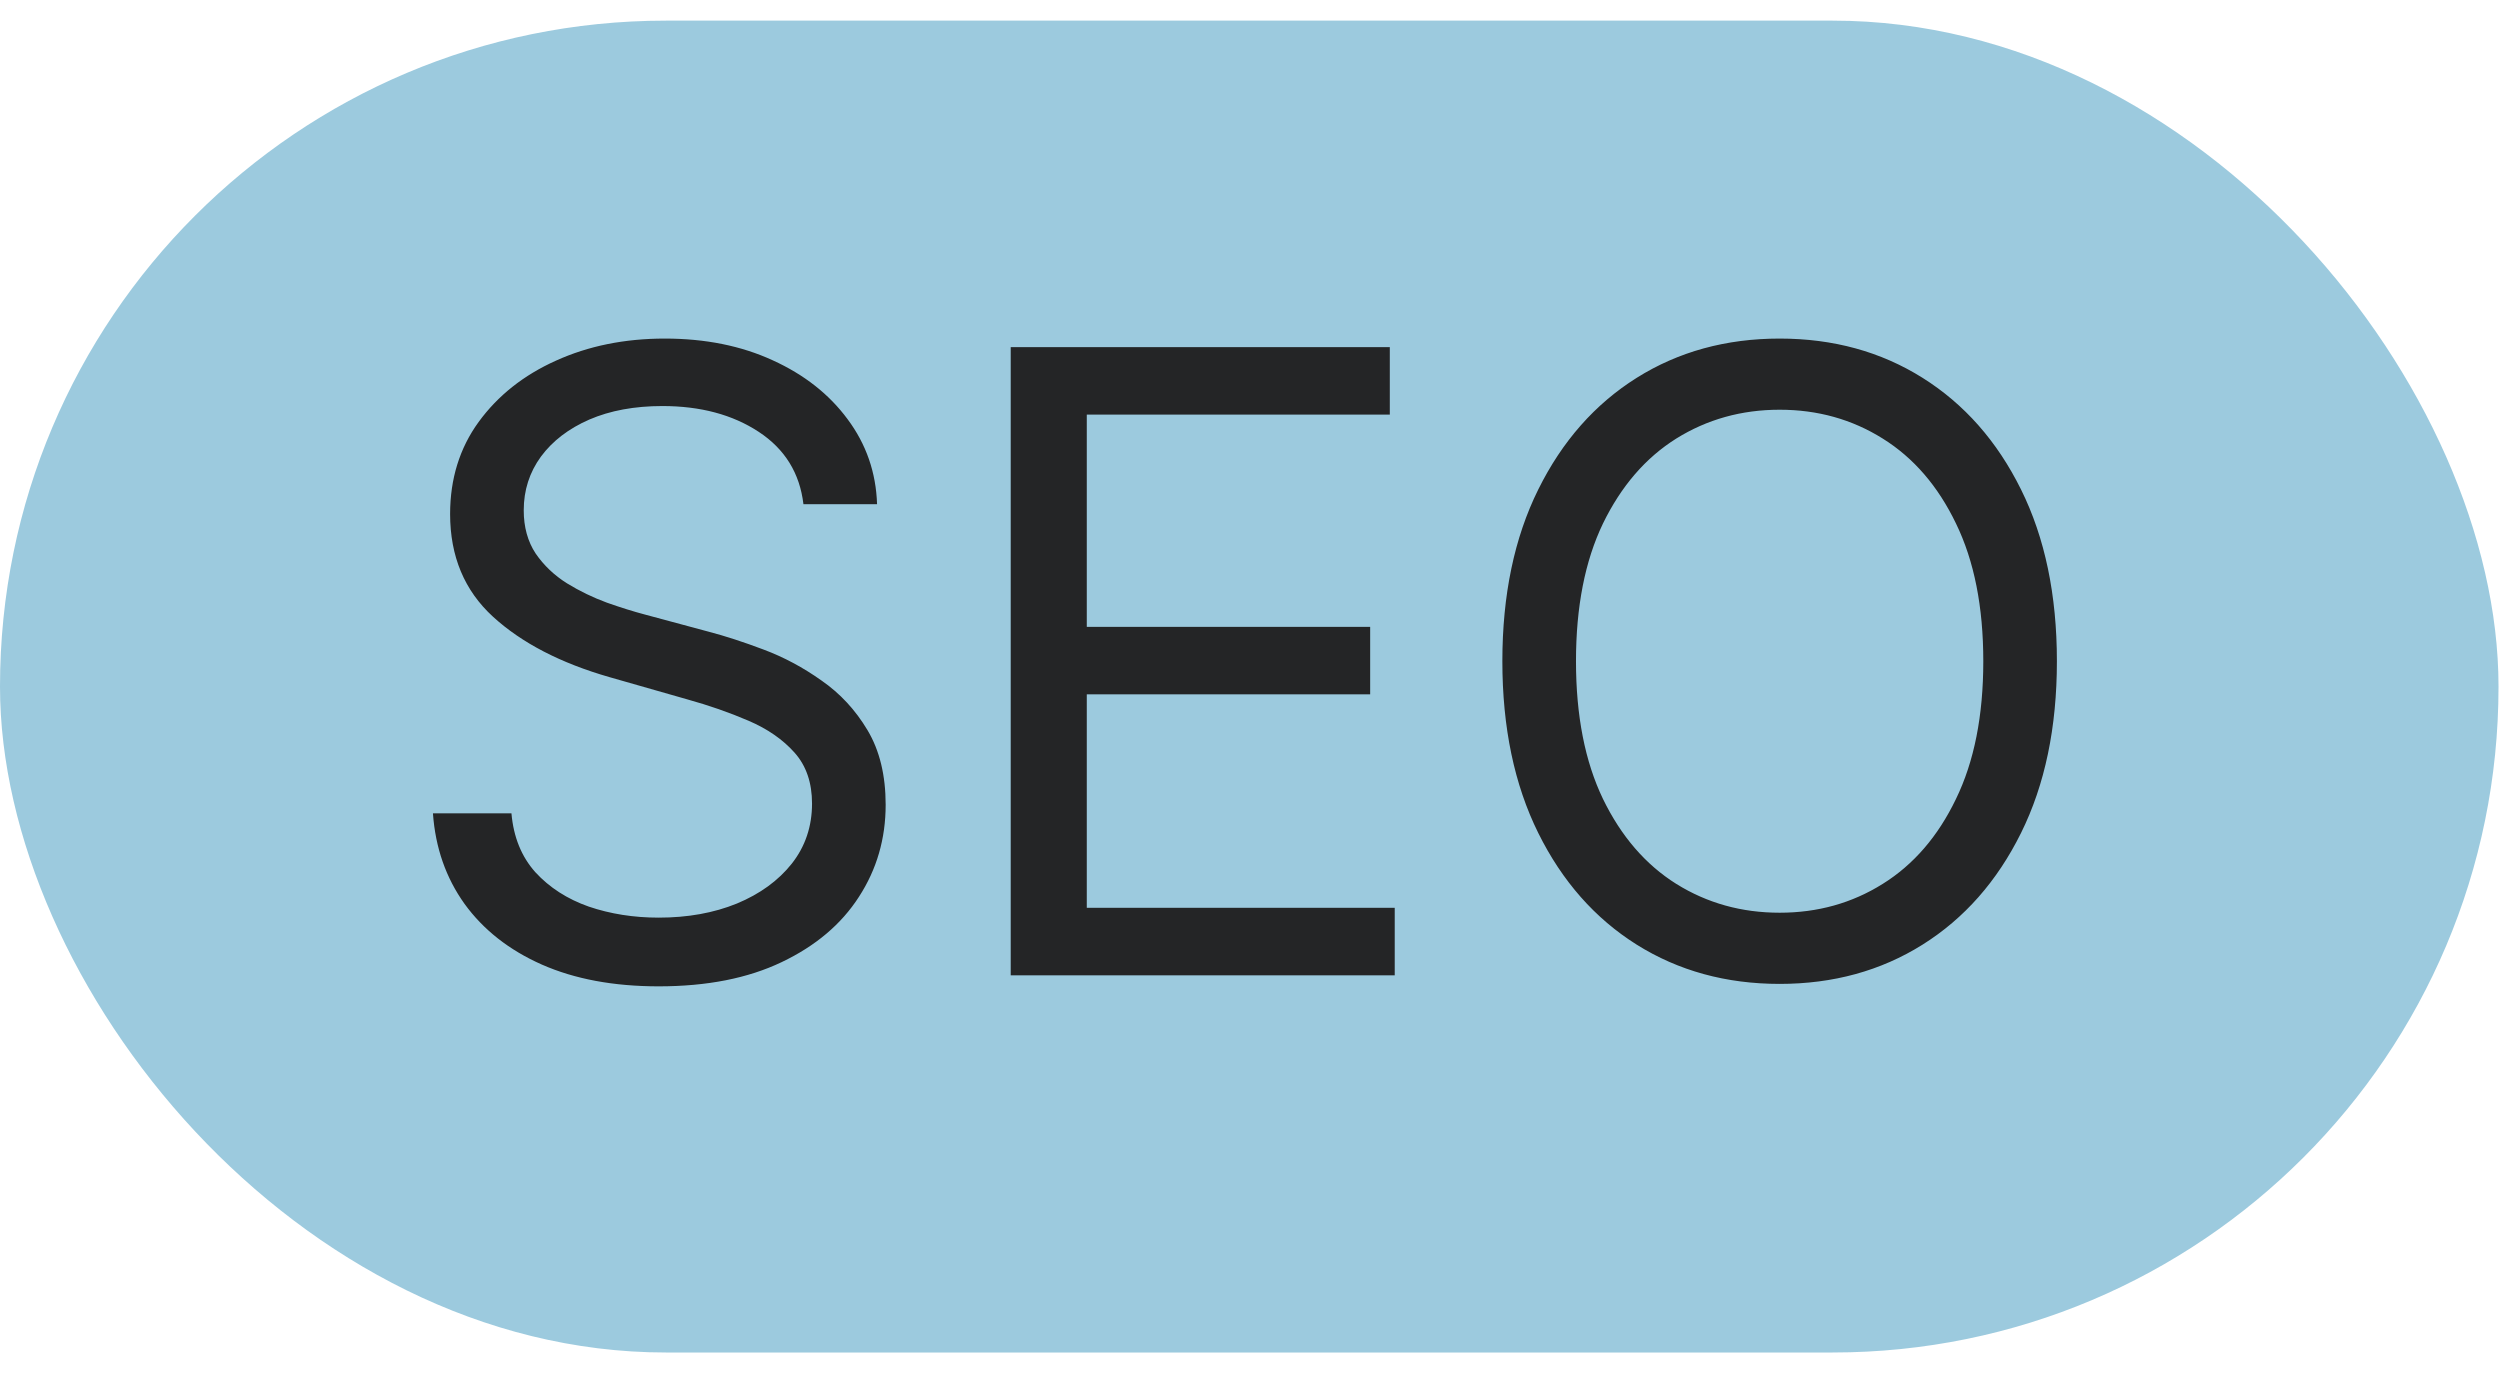
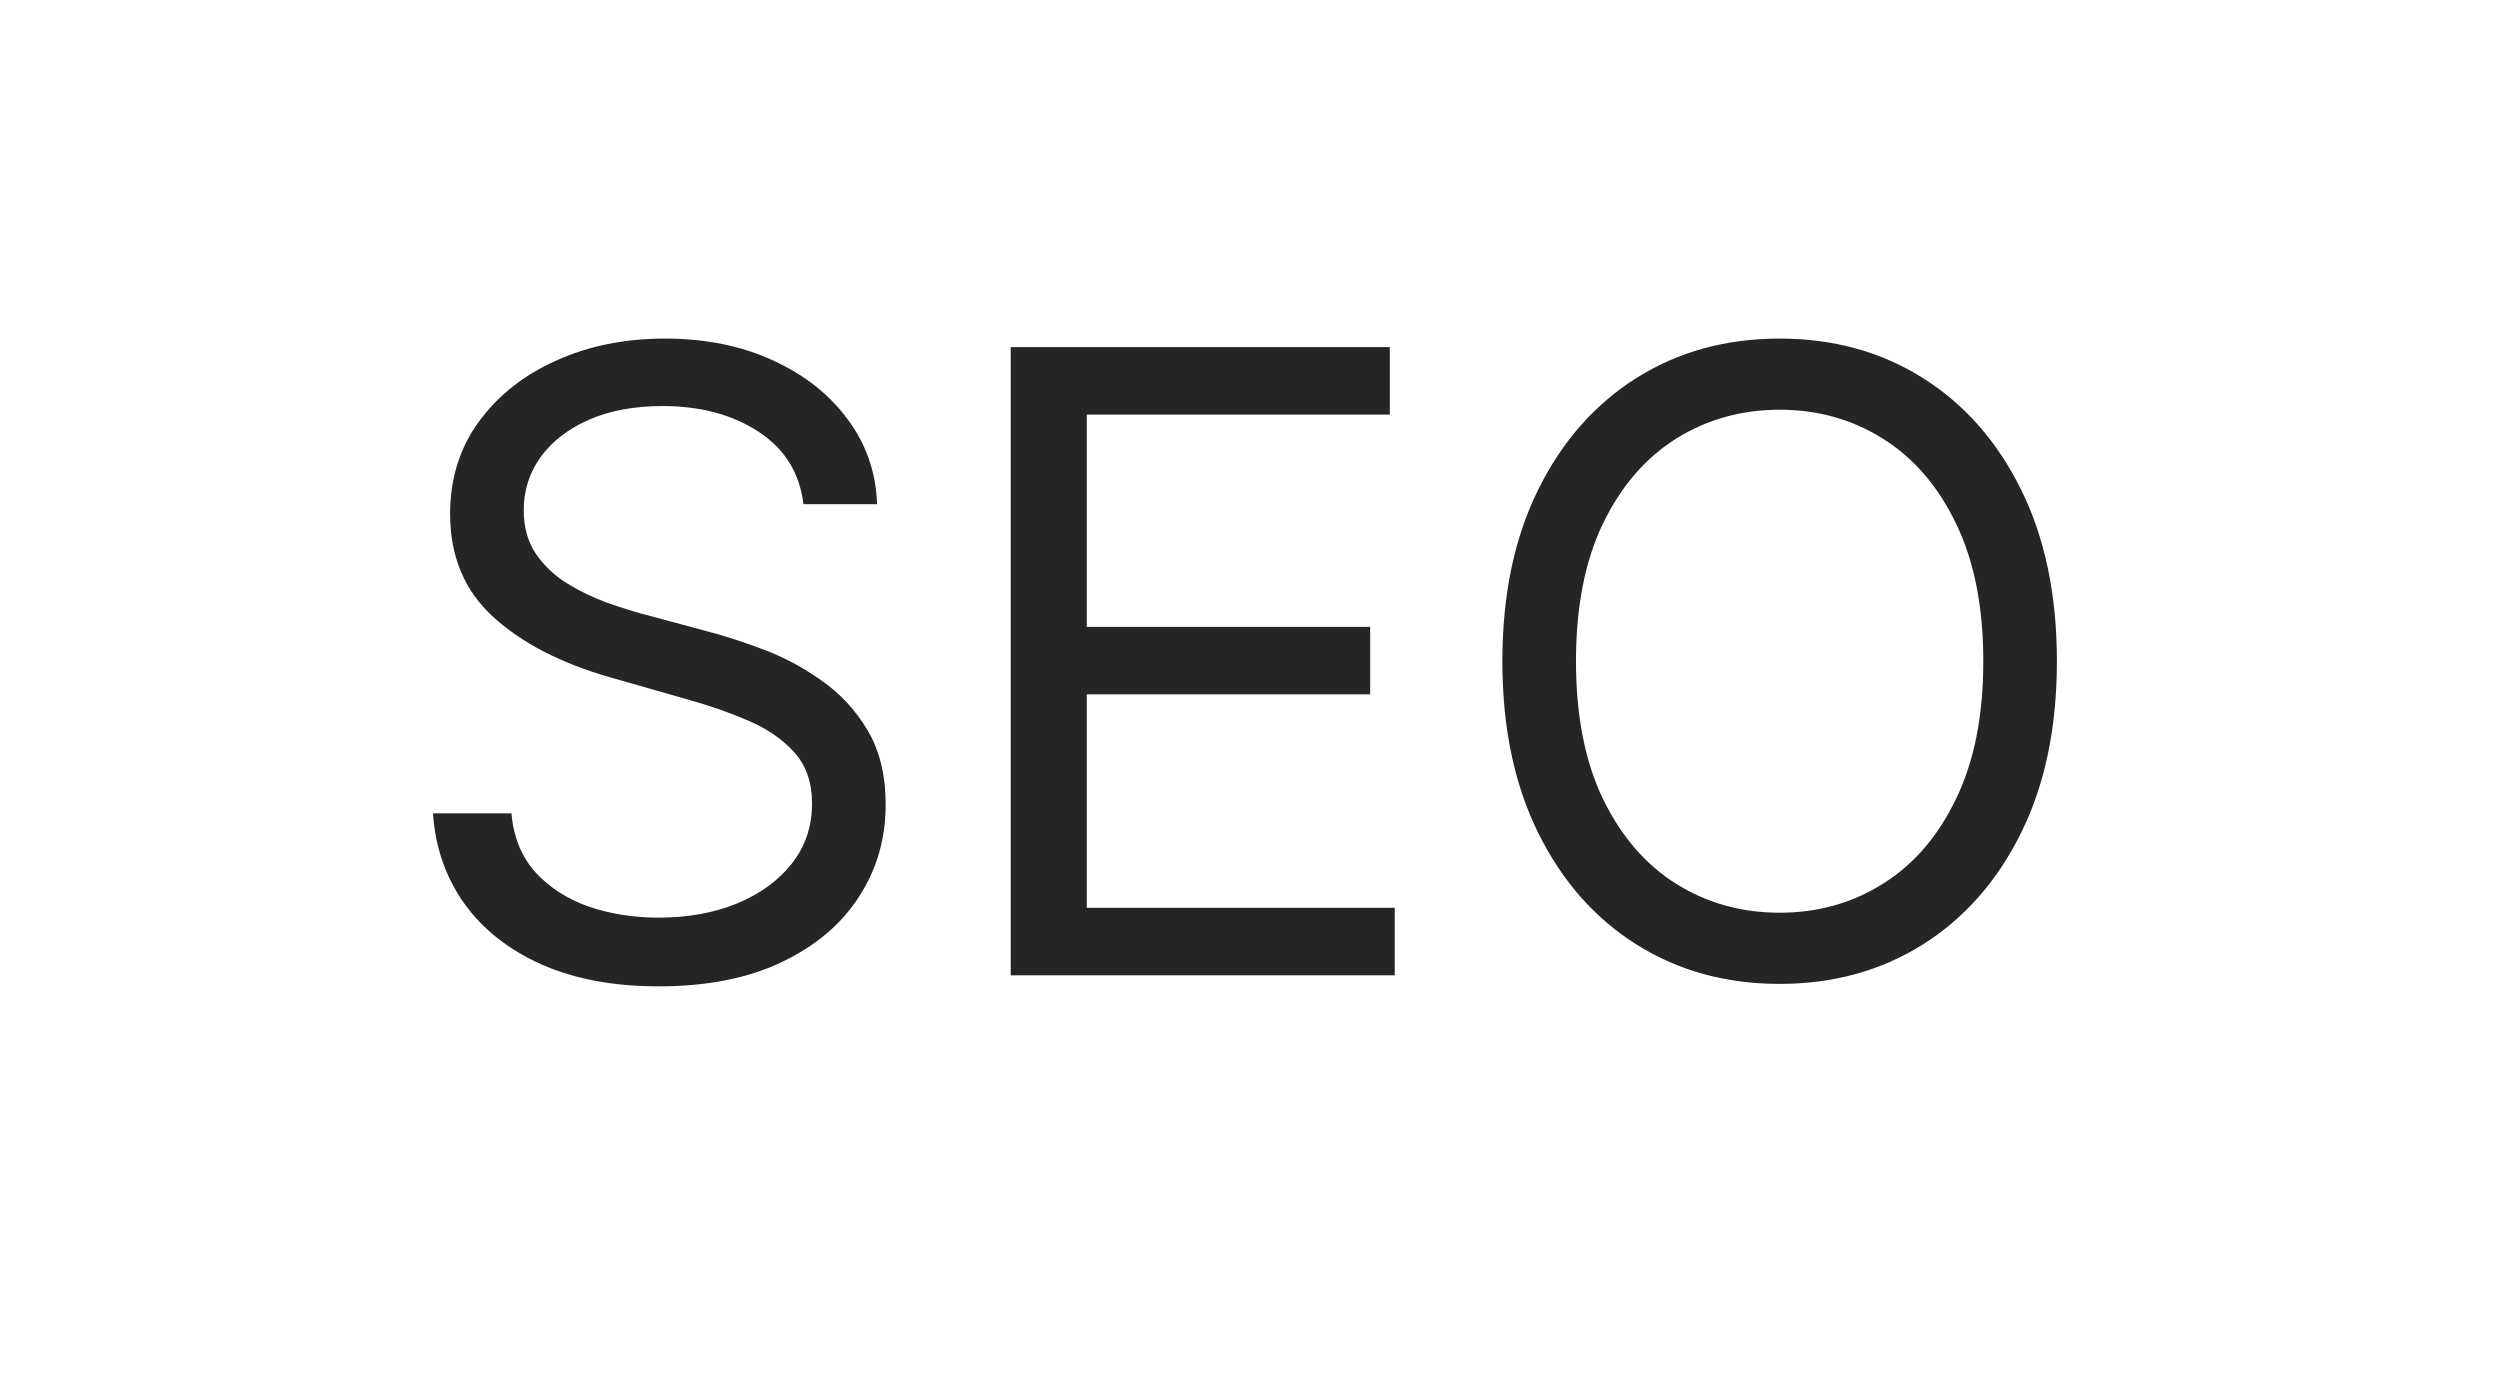
<svg xmlns="http://www.w3.org/2000/svg" width="91" height="50" viewBox="0 0 91 50" fill="none">
-   <rect y="0.751" width="90.946" height="48.48" rx="24.24" fill="#9CCADE" />
  <path d="M29.245 18.352C29.111 17.221 28.568 16.343 27.616 15.718C26.663 15.092 25.494 14.78 24.11 14.78C23.098 14.78 22.212 14.944 21.453 15.271C20.701 15.599 20.113 16.049 19.689 16.622C19.272 17.195 19.064 17.846 19.064 18.576C19.064 19.186 19.209 19.711 19.499 20.15C19.797 20.582 20.176 20.943 20.638 21.233C21.099 21.516 21.583 21.75 22.089 21.936C22.595 22.115 23.061 22.26 23.485 22.372L25.807 22.997C26.402 23.153 27.065 23.369 27.794 23.644C28.531 23.92 29.234 24.296 29.904 24.772C30.581 25.241 31.14 25.844 31.579 26.581C32.018 27.317 32.238 28.222 32.238 29.294C32.238 30.529 31.914 31.645 31.266 32.643C30.626 33.64 29.688 34.433 28.453 35.021C27.225 35.609 25.733 35.903 23.976 35.903C22.338 35.903 20.921 35.639 19.722 35.11C18.531 34.582 17.594 33.845 16.909 32.9C16.232 31.954 15.848 30.857 15.759 29.606H18.617C18.692 30.47 18.982 31.184 19.488 31.75C20.001 32.308 20.649 32.725 21.43 33C22.219 33.268 23.068 33.402 23.976 33.402C25.033 33.402 25.982 33.231 26.823 32.889C27.664 32.539 28.33 32.055 28.821 31.437C29.312 30.812 29.558 30.082 29.558 29.249C29.558 28.49 29.346 27.872 28.922 27.396C28.497 26.919 27.939 26.532 27.247 26.235C26.555 25.937 25.807 25.676 25.003 25.453L22.19 24.649C20.403 24.136 18.989 23.402 17.947 22.45C16.905 21.497 16.384 20.25 16.384 18.71C16.384 17.43 16.73 16.313 17.422 15.36C18.122 14.4 19.06 13.656 20.236 13.128C21.419 12.592 22.74 12.324 24.199 12.324C25.673 12.324 26.983 12.588 28.129 13.116C29.275 13.637 30.183 14.352 30.853 15.26C31.53 16.168 31.888 17.199 31.925 18.352H29.245ZM36.79 35.501V12.636H50.589V15.092H39.559V22.818H49.874V25.274H39.559V33.045H50.768V35.501H36.79ZM74.871 24.069C74.871 26.48 74.436 28.564 73.565 30.321C72.695 32.077 71.5 33.432 69.981 34.385C68.463 35.337 66.729 35.814 64.779 35.814C62.829 35.814 61.095 35.337 59.576 34.385C58.058 33.432 56.863 32.077 55.993 30.321C55.122 28.564 54.686 26.48 54.686 24.069C54.686 21.657 55.122 19.573 55.993 17.817C56.863 16.06 58.058 14.706 59.576 13.753C61.095 12.8 62.829 12.324 64.779 12.324C66.729 12.324 68.463 12.8 69.981 13.753C71.5 14.706 72.695 16.06 73.565 17.817C74.436 19.573 74.871 21.657 74.871 24.069ZM72.192 24.069C72.192 22.089 71.861 20.418 71.198 19.056C70.543 17.694 69.654 16.663 68.53 15.963C67.414 15.264 66.163 14.914 64.779 14.914C63.395 14.914 62.14 15.264 61.017 15.963C59.9 16.663 59.011 17.694 58.348 19.056C57.693 20.418 57.366 22.089 57.366 24.069C57.366 26.049 57.693 27.719 58.348 29.081C59.011 30.444 59.9 31.474 61.017 32.174C62.14 32.874 63.395 33.223 64.779 33.223C66.163 33.223 67.414 32.874 68.53 32.174C69.654 31.474 70.543 30.444 71.198 29.081C71.861 27.719 72.192 26.049 72.192 24.069Z" fill="#242526" />
</svg>